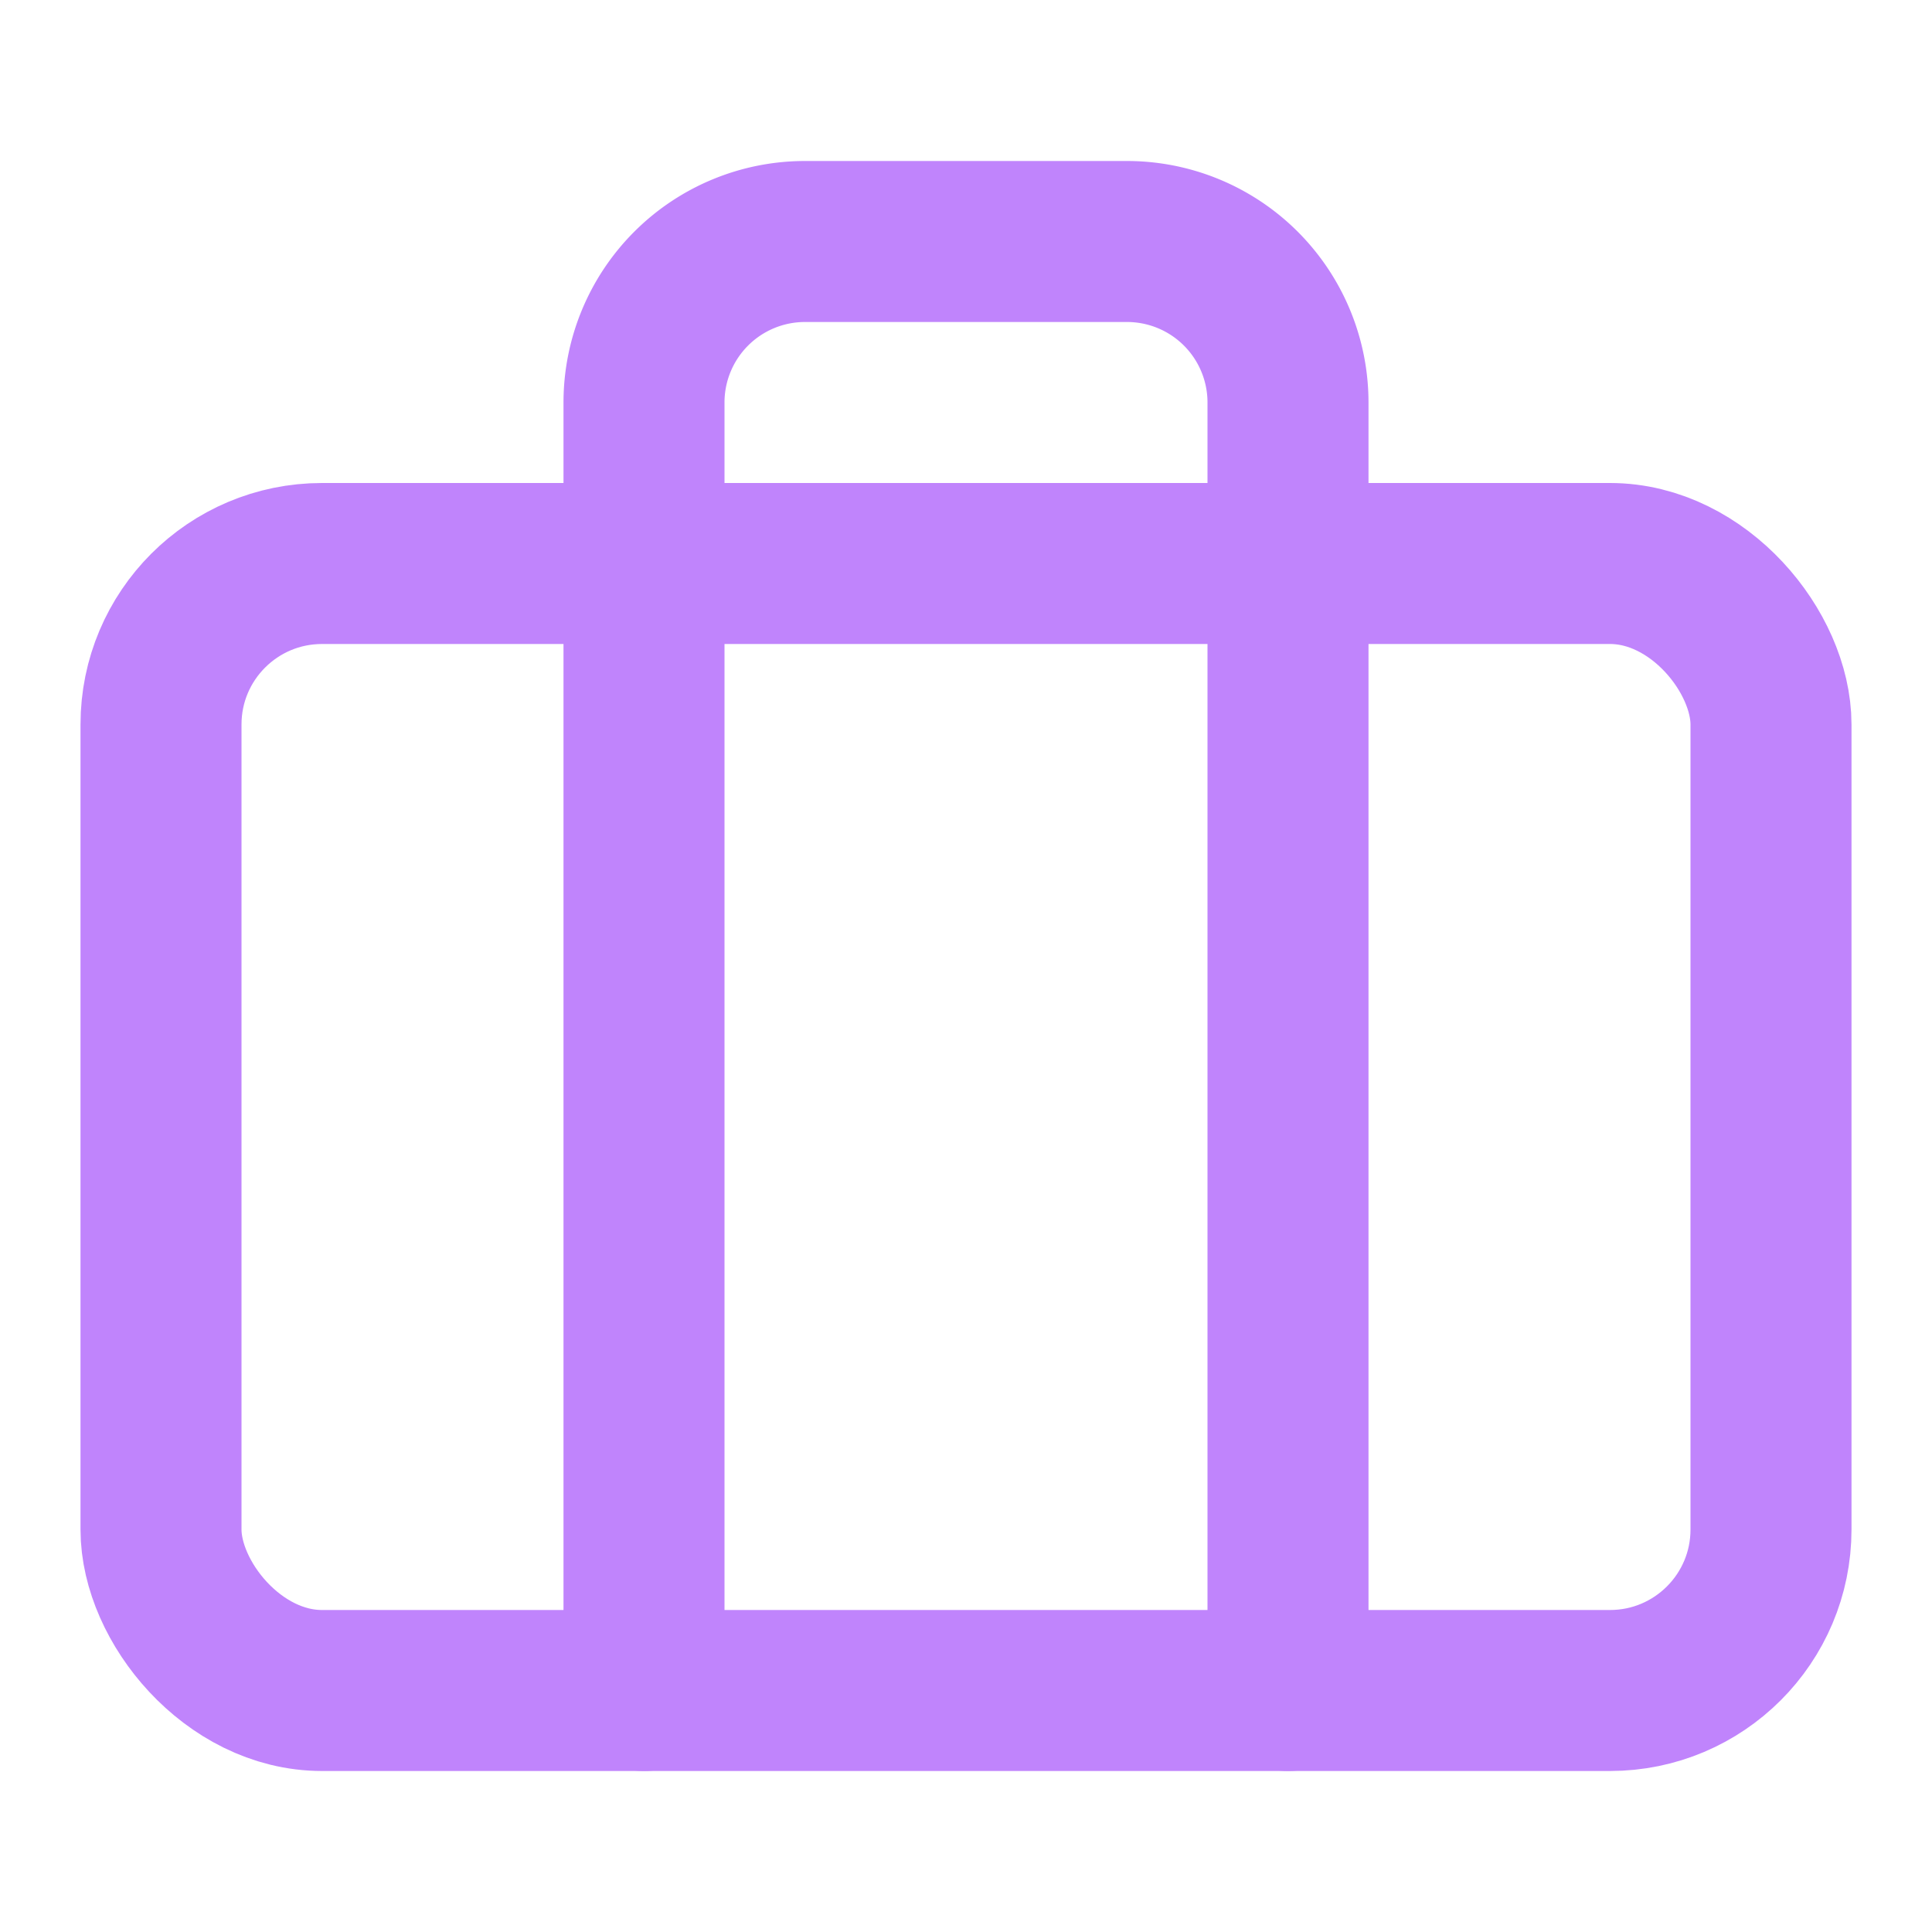
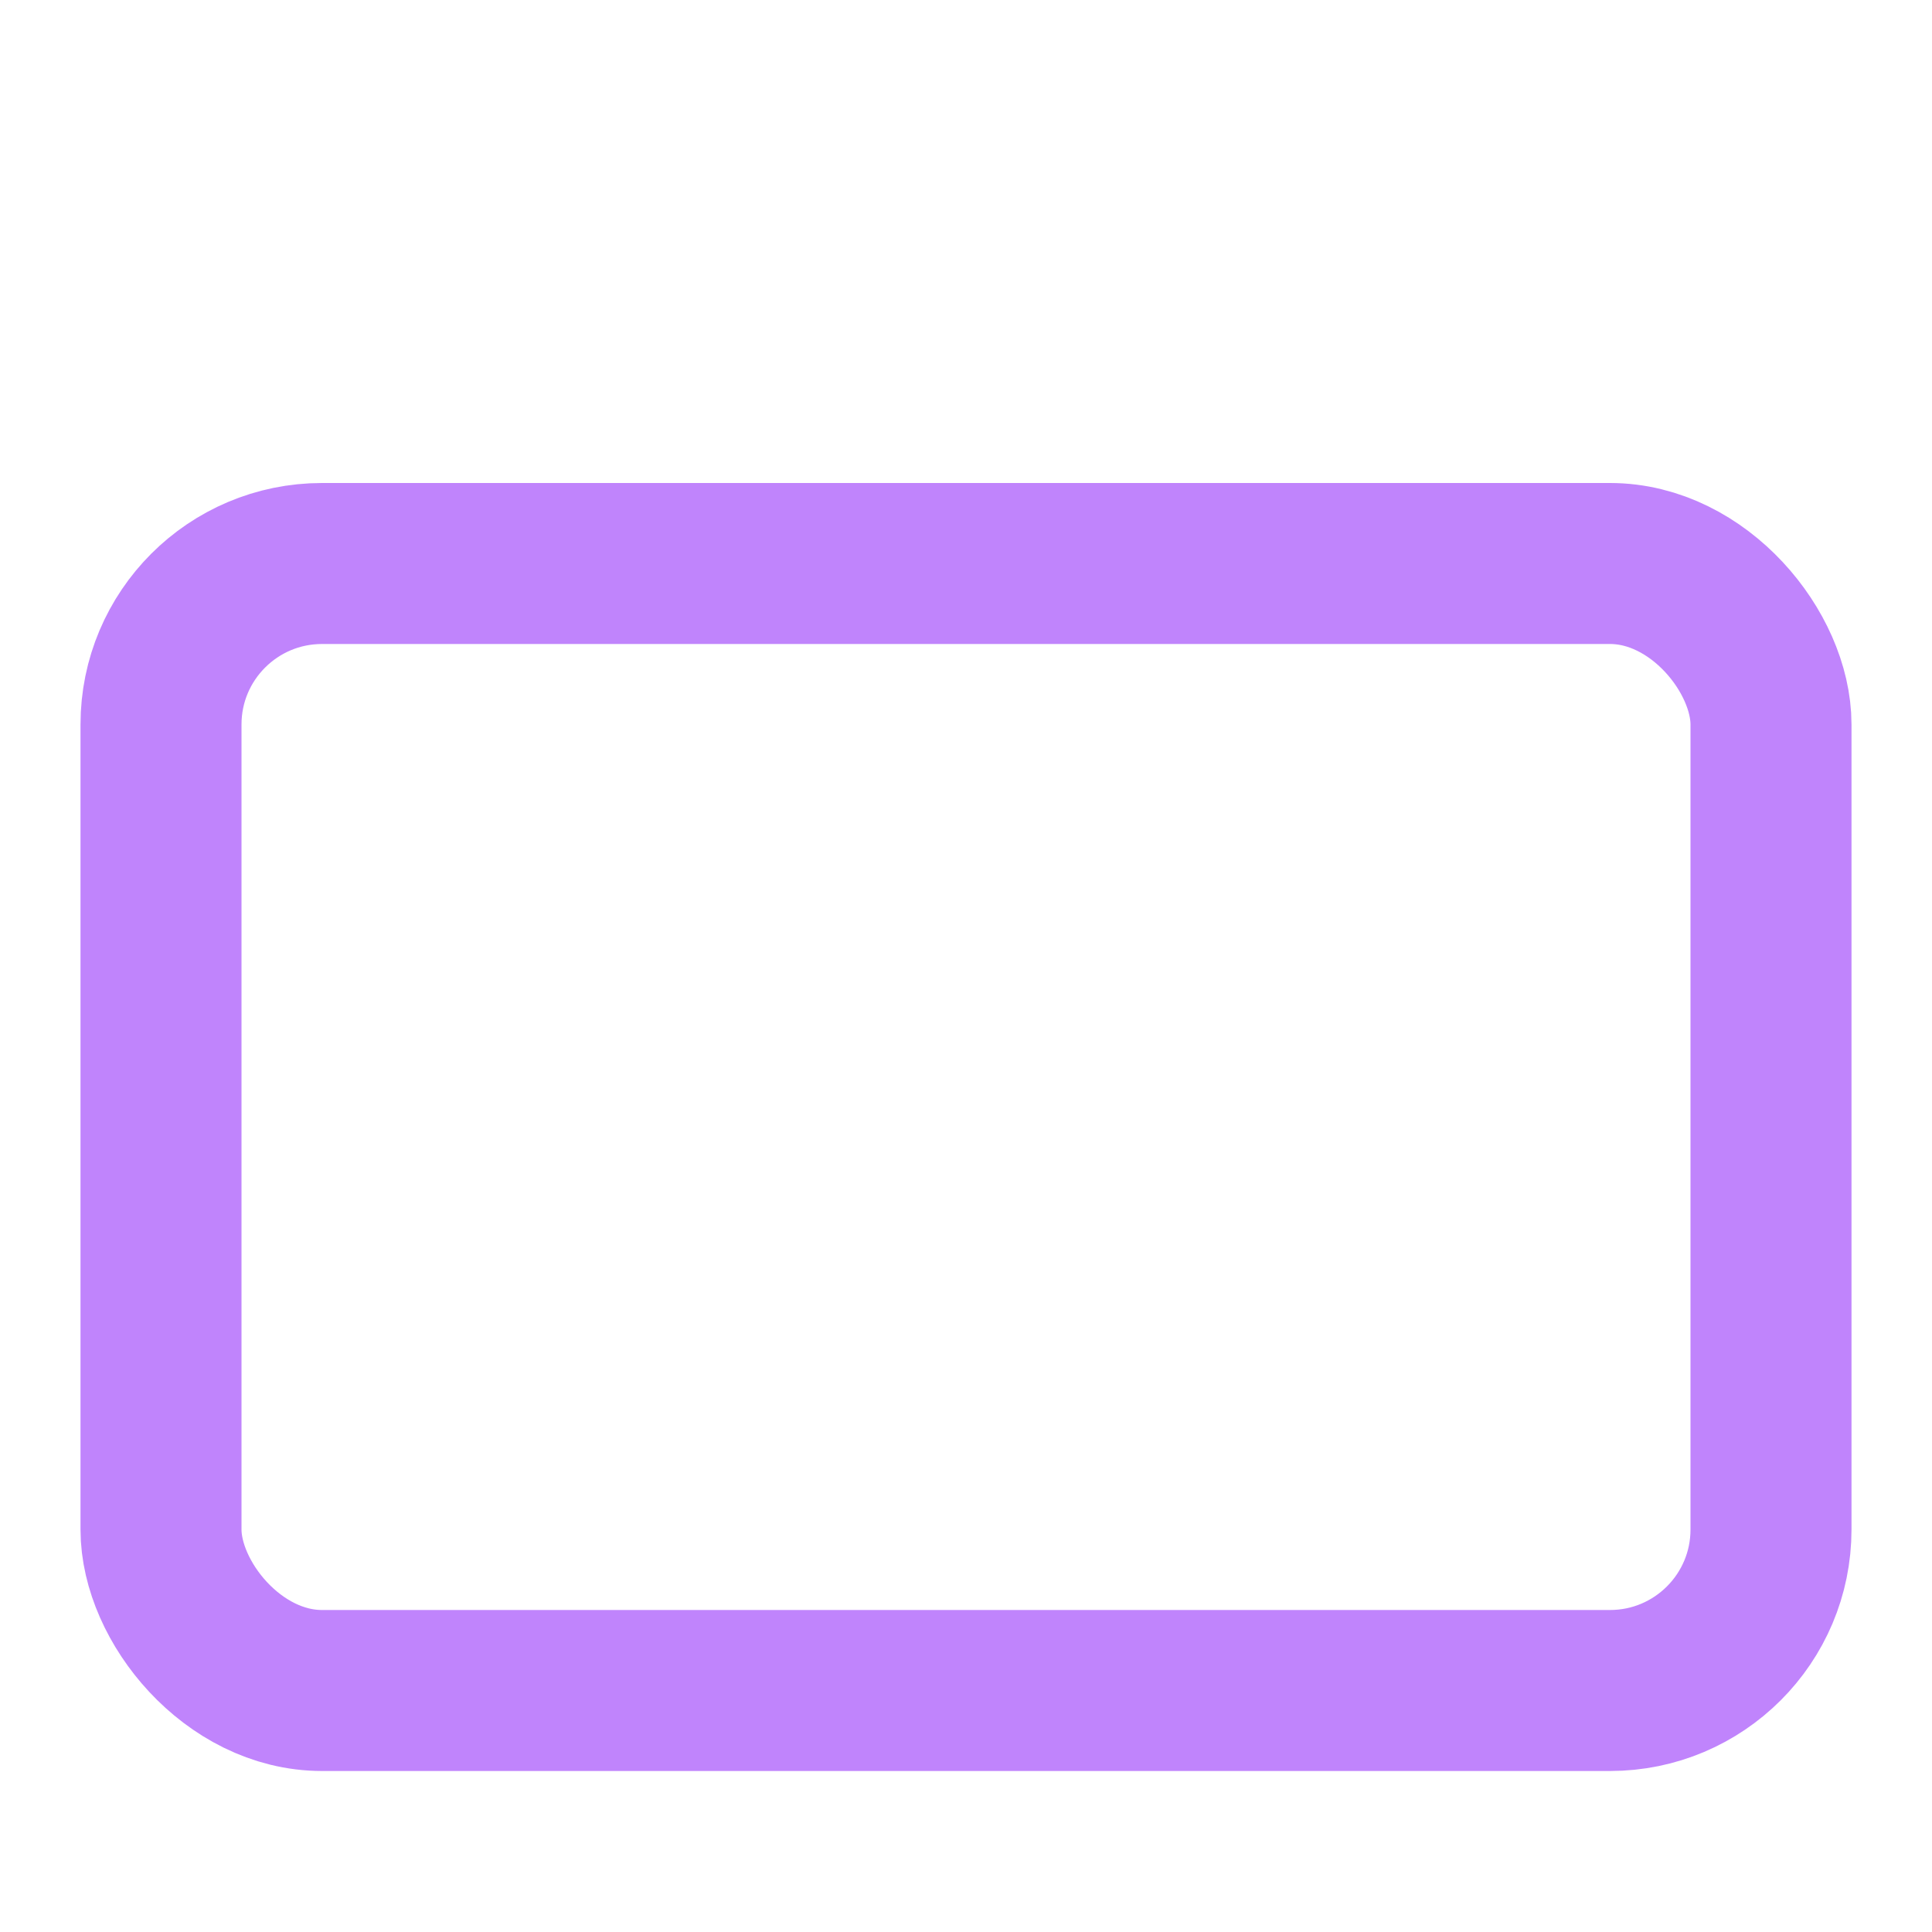
<svg xmlns="http://www.w3.org/2000/svg" width="86" height="86" viewBox="0 0 24 24" fill="none" stroke="currentColor" stroke-width="2" stroke-linecap="round" stroke-linejoin="round" class="lucide lucide-briefcase ">
  <rect width="20" height="14" x="2" y="7" rx="2" ry="2" stroke="#C084FC" fill="none" stroke-width="2px" />
-   <path d="M16 21V5a2 2 0 0 0-2-2h-4a2 2 0 0 0-2 2v16" stroke="#C084FC" fill="none" stroke-width="2px" />
</svg>